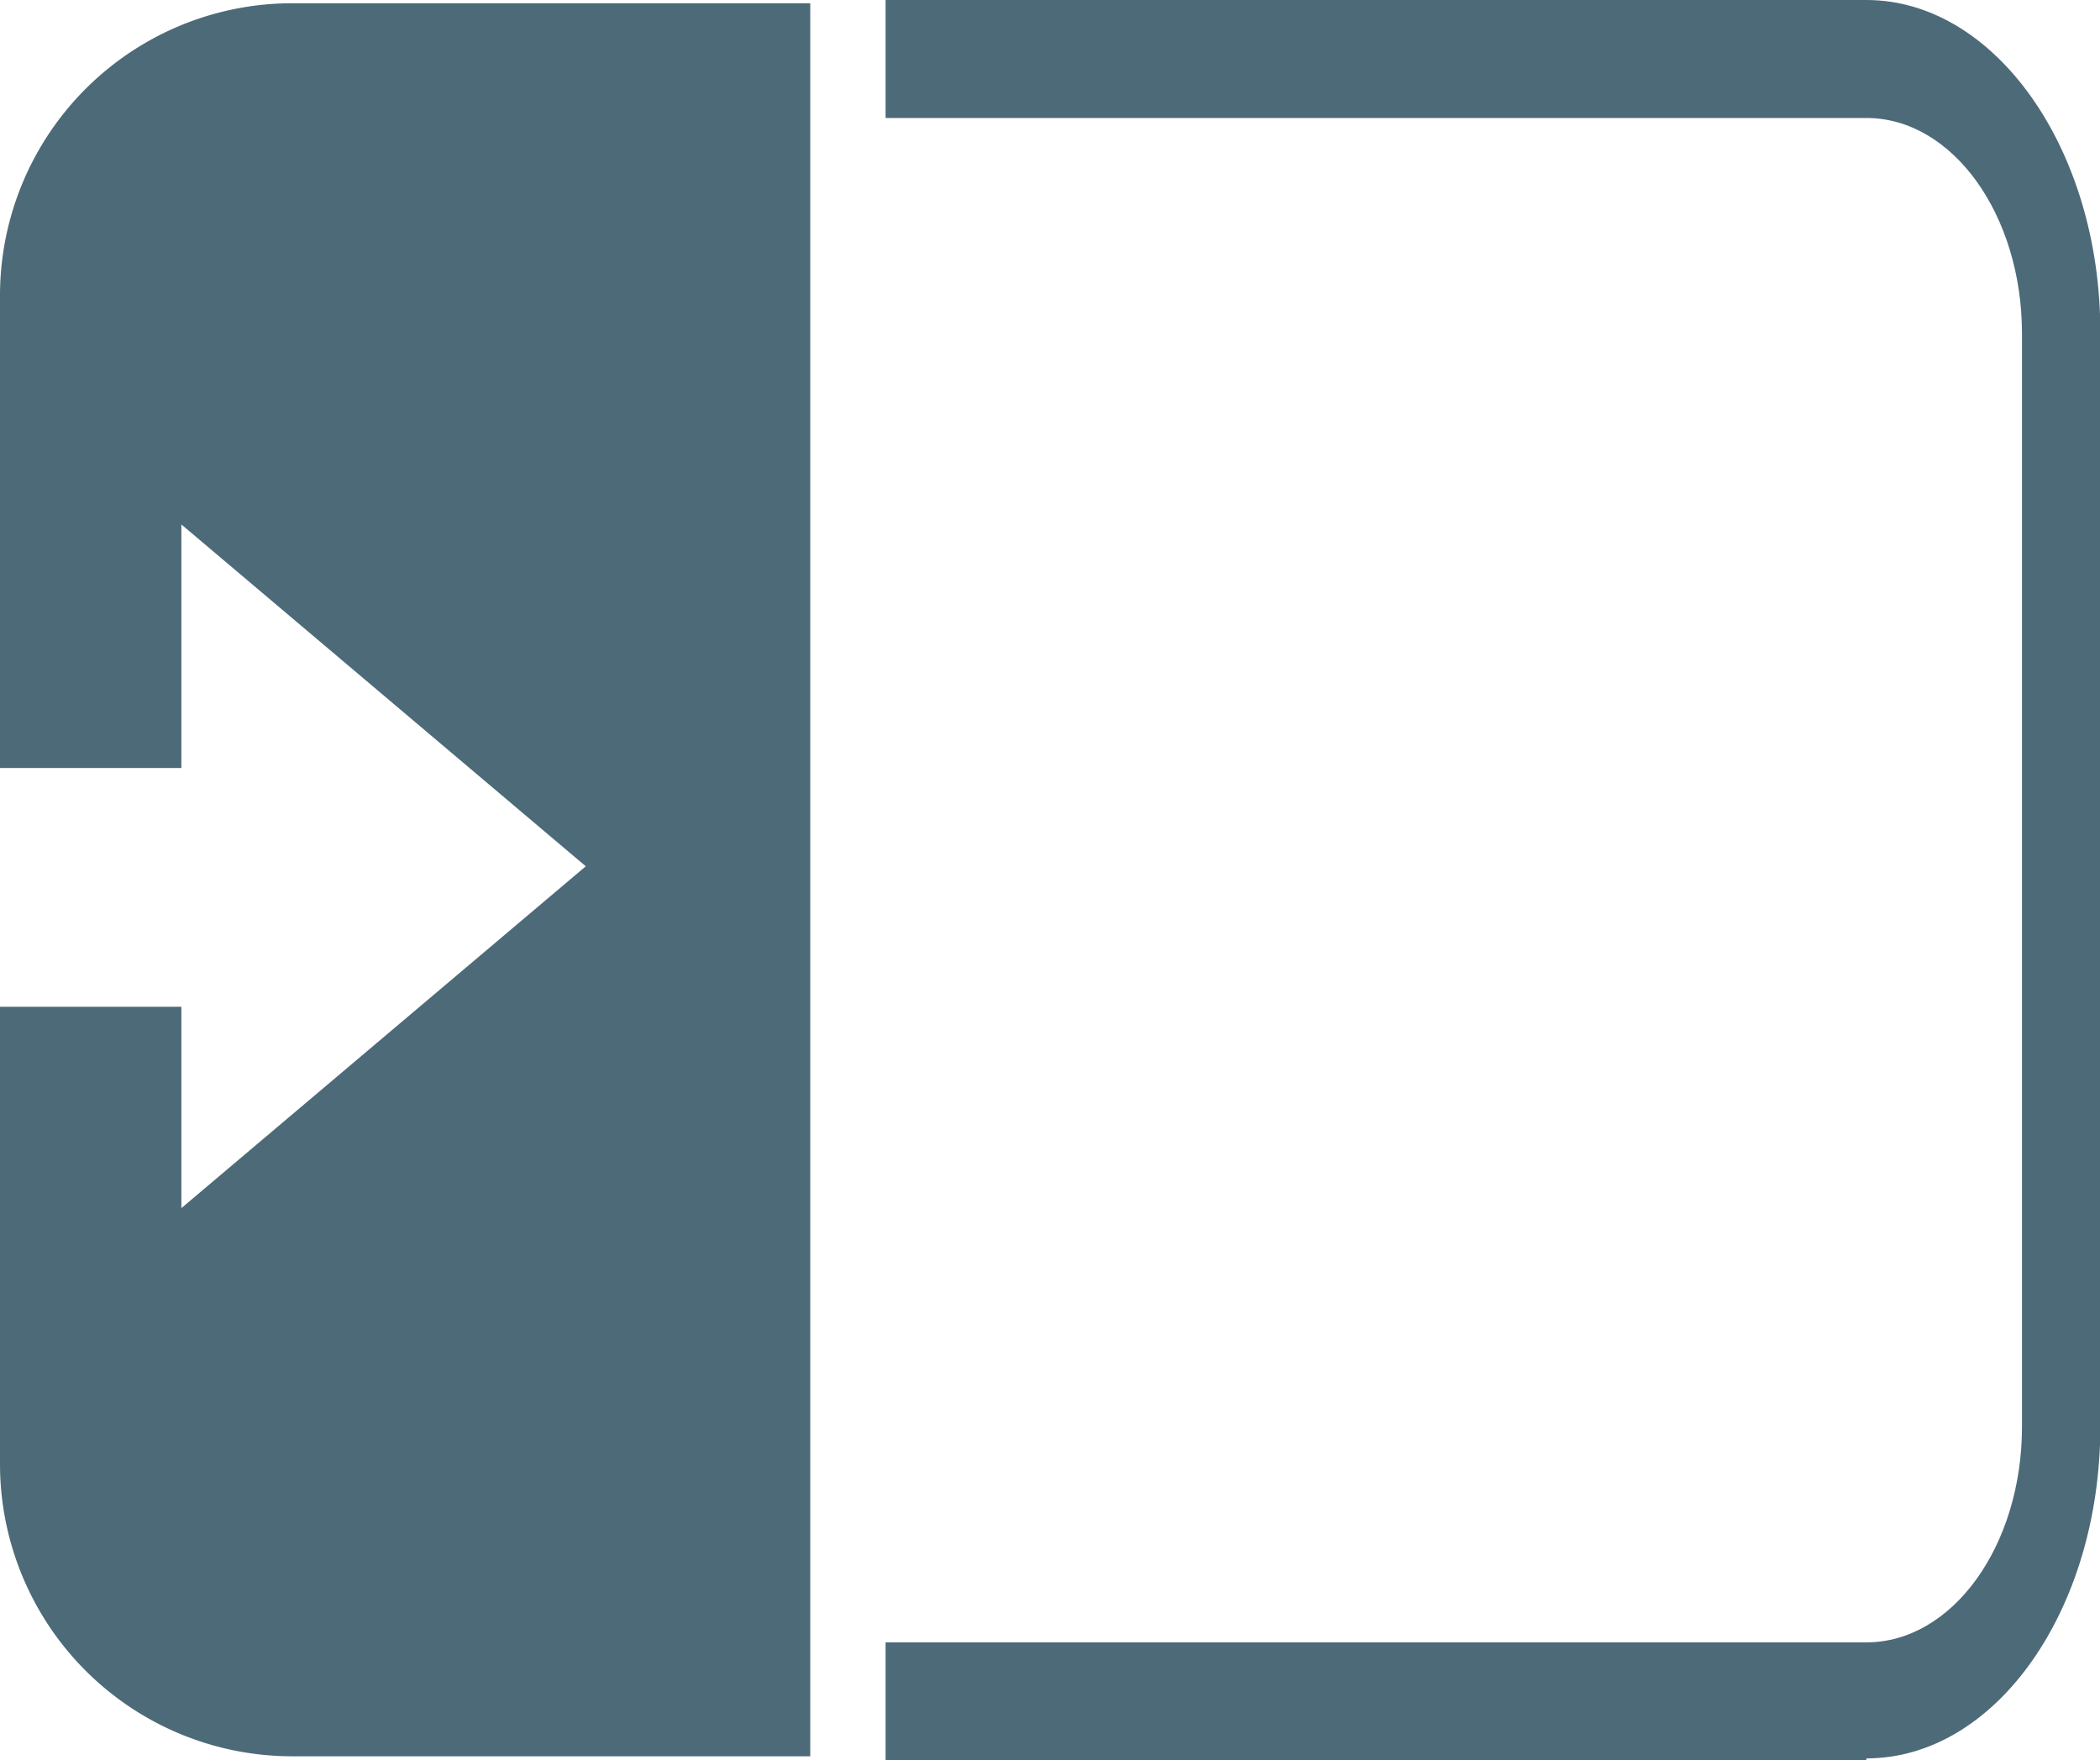
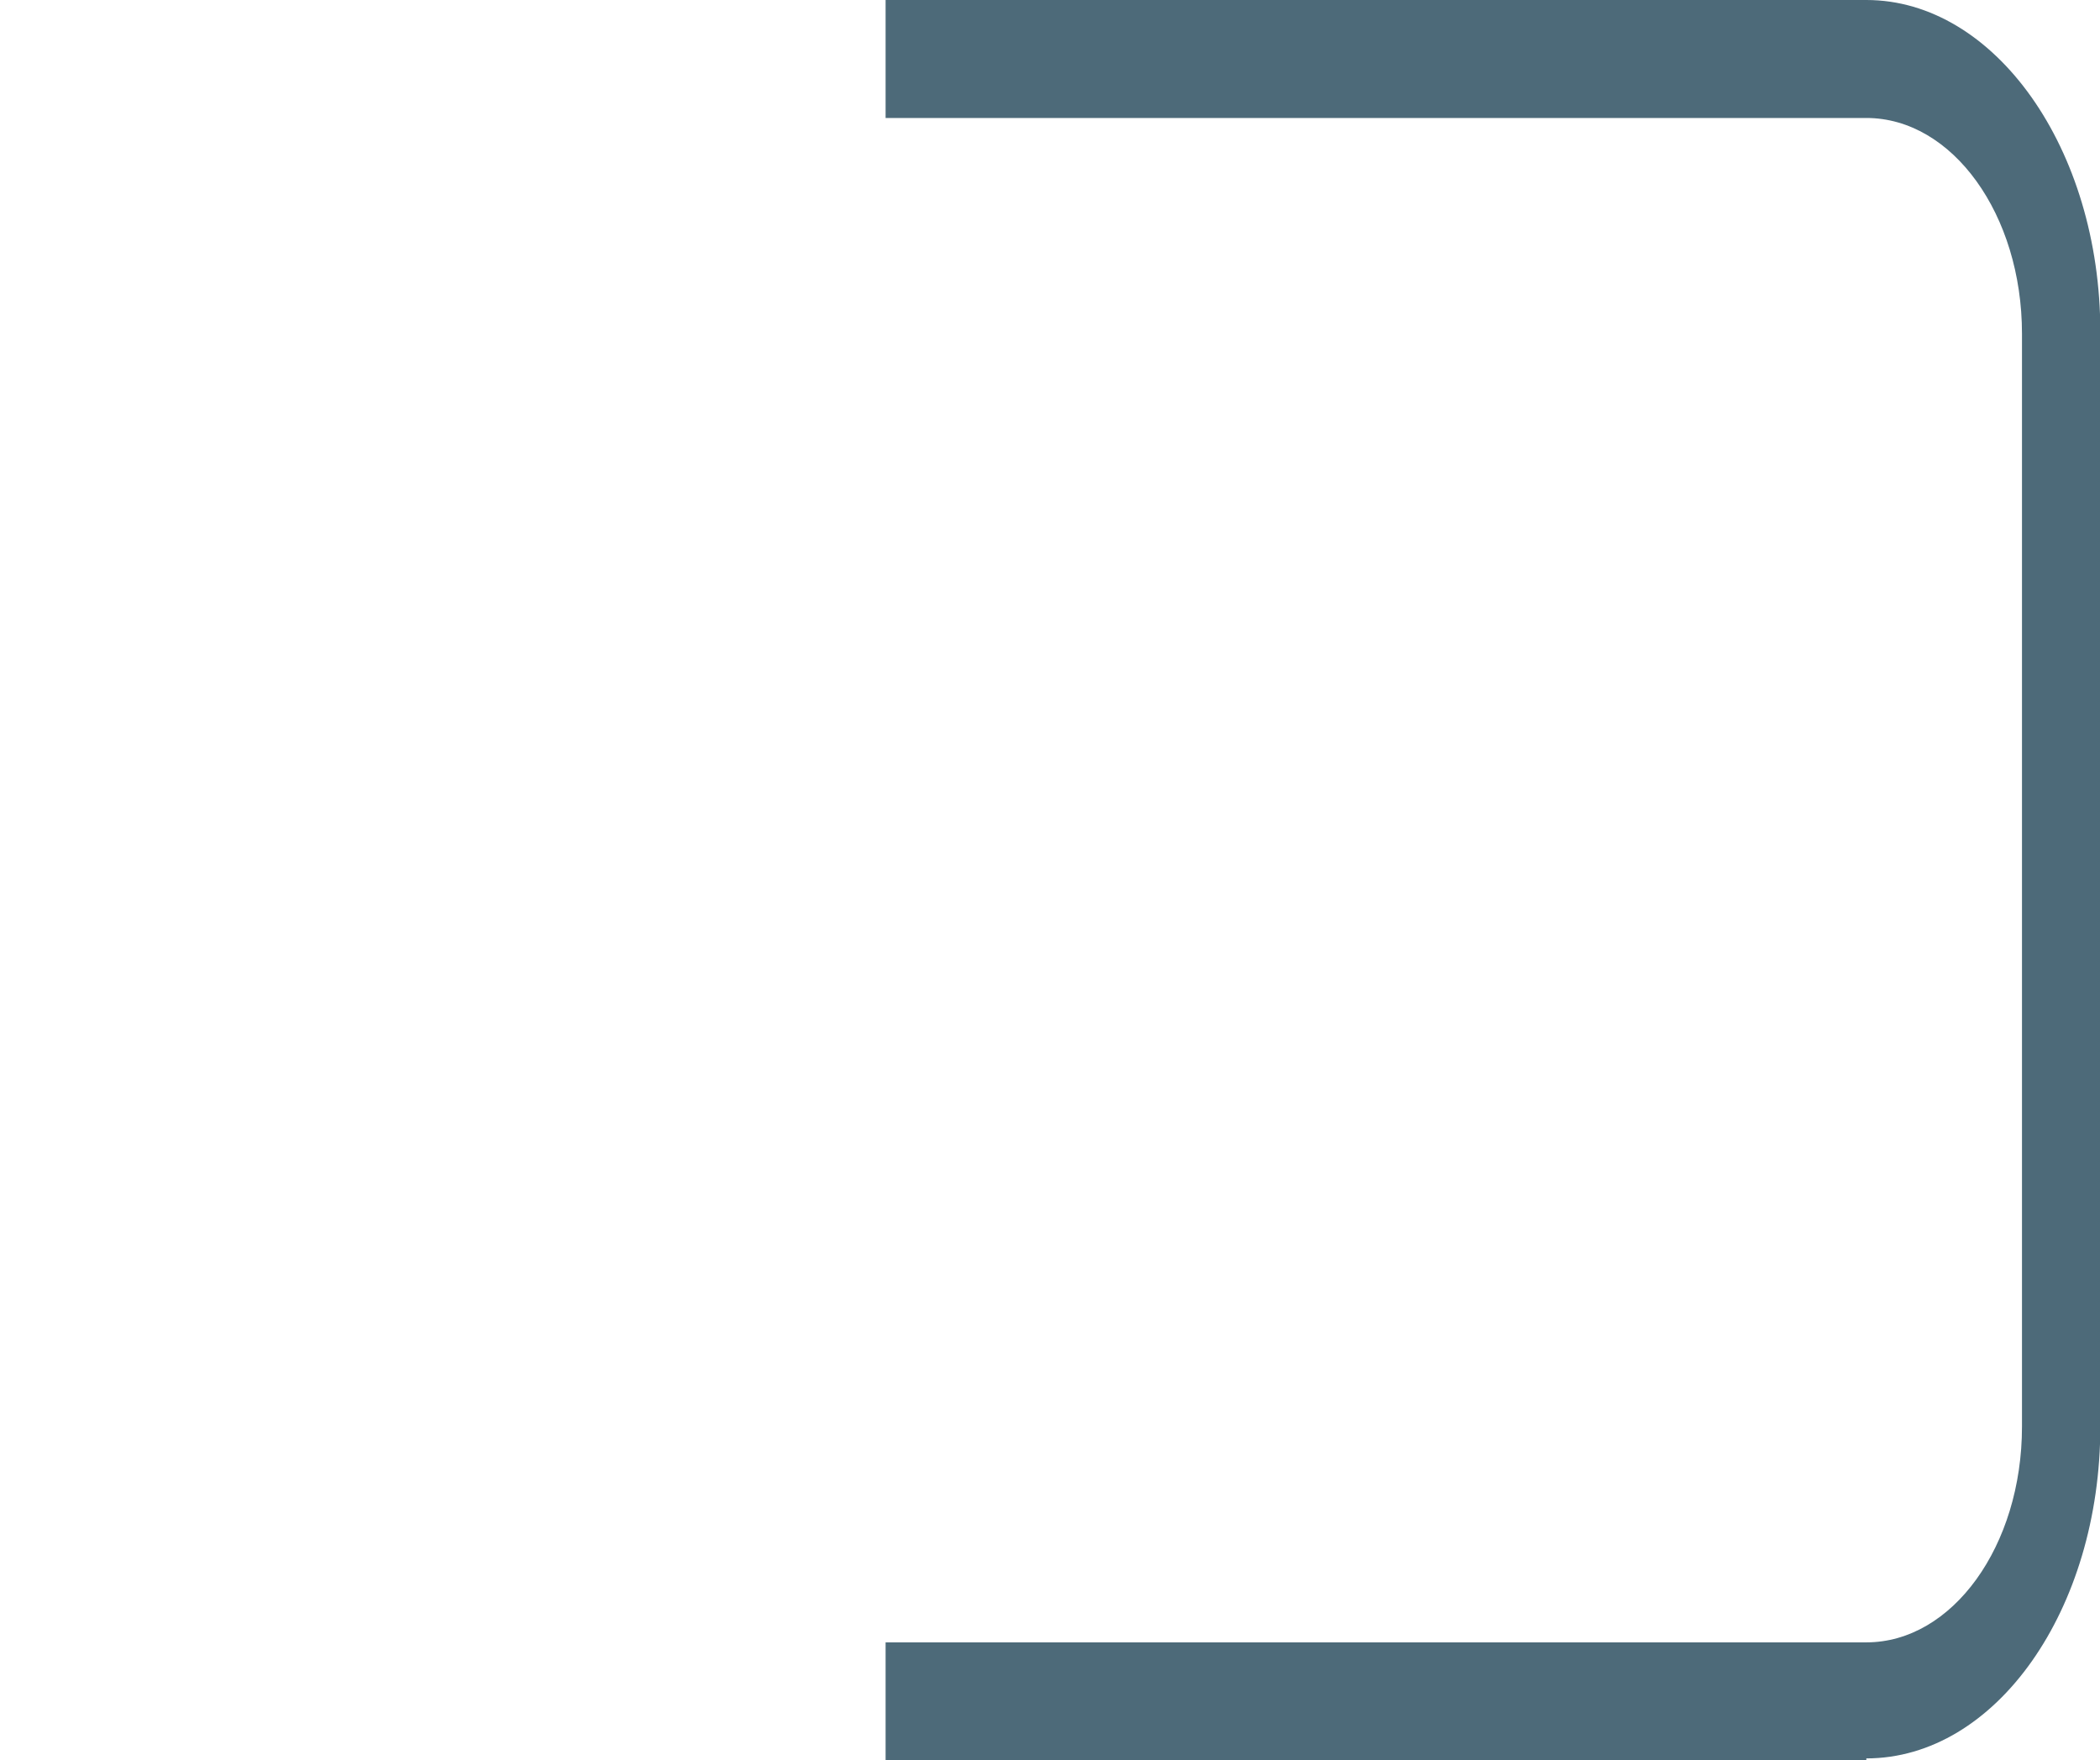
<svg xmlns="http://www.w3.org/2000/svg" id="Group_1372" data-name="Group 1372" width="25.866" height="21.676" viewBox="0 0 25.866 21.676">
  <path id="Path_1477" data-name="Path 1477" d="M17.5,21.666H5.42V20.217H17.5c1.059,0,1.917-1.187,1.917-2.657V4.1c0-1.469-.858-2.657-1.917-2.657H5.42V-.01H17.5c1.582,0,2.882,1.831,2.882,4.086V17.56c0,2.254-1.287,4.086-2.882,4.086Z" transform="translate(5.488 0.01)" fill="#4d6a79" />
-   <path id="Path_1478" data-name="Path 1478" d="M3.6.01A3.6,3.6,0,0,0,0,3.613V9.429H2.234v-3l4.981,4.21-4.981,4.21v-2.48H0V18a3.6,3.6,0,0,0,3.6,3.6h6.38V.01Z" transform="translate(0 0.03)" fill="#4d6a79" />
</svg>